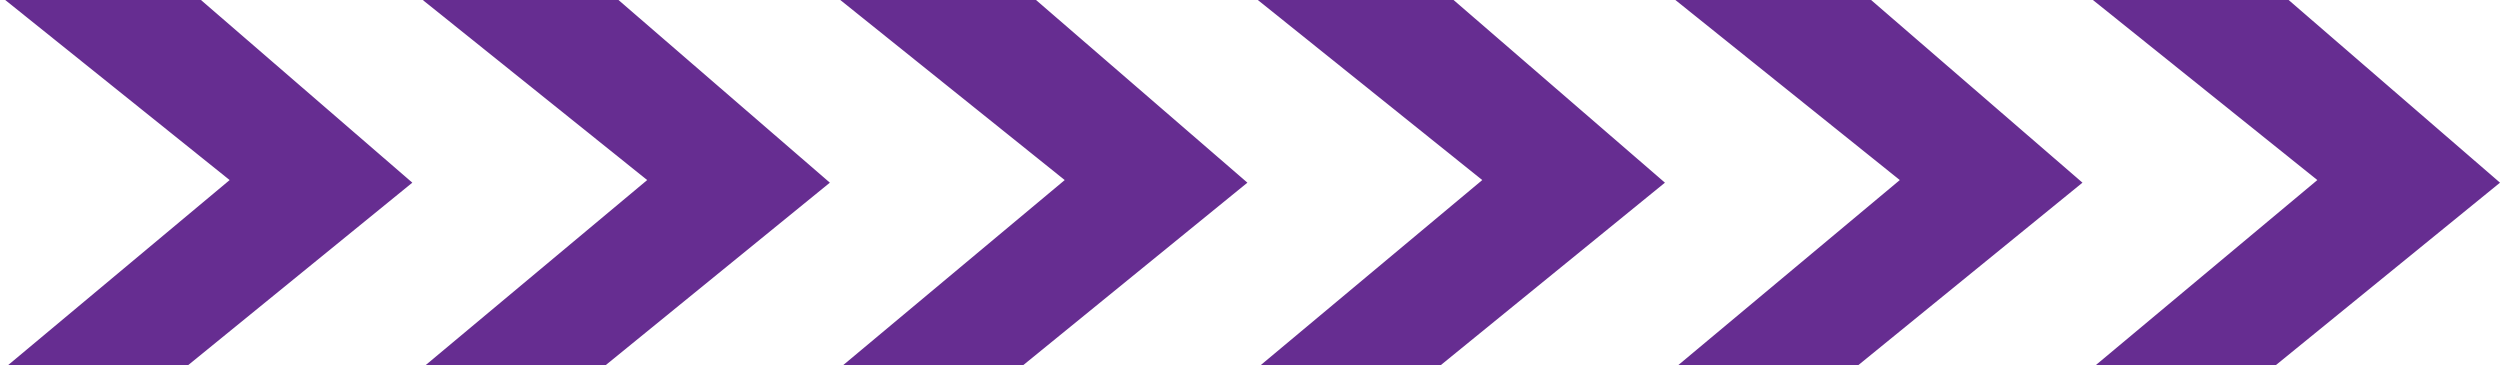
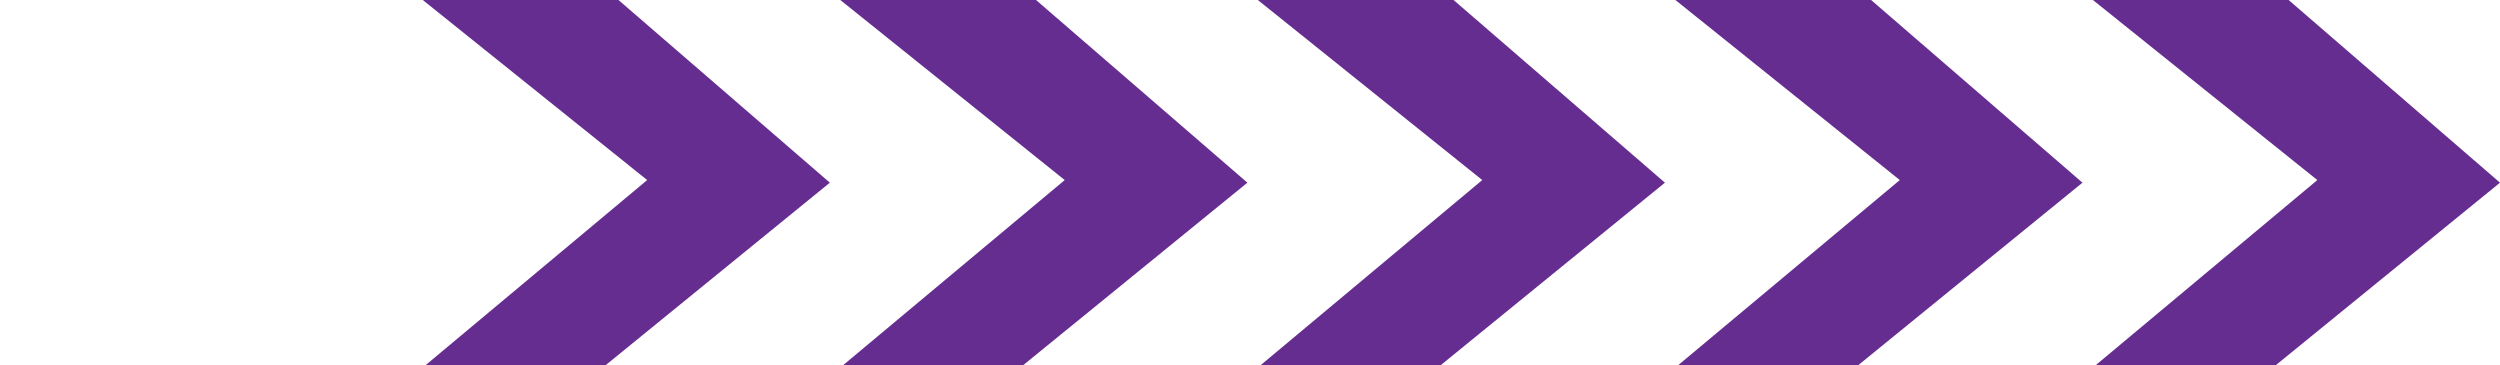
<svg xmlns="http://www.w3.org/2000/svg" version="1.1" id="Layer_1" x="0px" y="0px" viewBox="0 0 95.8 14" style="enable-background:new 0 0 95.8 14;" xml:space="preserve">
  <style type="text/css">
    .st {
		fill:#662D91;
        animation: highlight 3s 5s linear infinite;
    }
	.st0{
	    animation-delay: 3s;
    }
	.st1{
	    animation-delay: 2.5s;
    }
    .st2{
	    animation-delay: 2s;
	}
    .st3{
	    animation-delay: 1.5s;
	}
    .st4{
	    animation-delay: 1s;
	}
    .st5{
	    animation-delay: 500ms;
	}

	@keyframes highlight {
		0% {
			fill:#662D91;
		}
		50% {
			fill:#662D91;
		}
		70% {
			fill:#FF00FF;
		}
		100% {
			fill:#662D91;
		}
	}
</style>
  <polygon id="XMLID_281_" class="st st0" points="87.7,0 95.8,7 87.2,14 80.3,14 88.8,6.9 80.2,0 " />
  <polygon id="XMLID_285_" class="st st1" points="64.2,0 72.8,6.9 64.3,14 71.2,14 79.8,7 71.7,0 " />
  <polygon id="XMLID_335_" class="st st2" points="48.2,0 56.8,6.9 48.3,14 55.2,14 63.8,7 55.7,0 " />
  <polygon id="XMLID_341_" class="st st3" points="32.2,0 40.8,6.9 32.3,14 39.2,14 47.8,7 39.7,0 " />
  <polygon id="XMLID_340_" class="st st4" points="16.2,0 24.8,6.9 16.3,14 23.2,14 31.8,7 23.7,0 " />
-   <polygon id="XMLID_338_" class="st st5" points="0.2,0 8.8,6.9 0.3,14 7.2,14 15.8,7 7.7,0 " />
</svg>